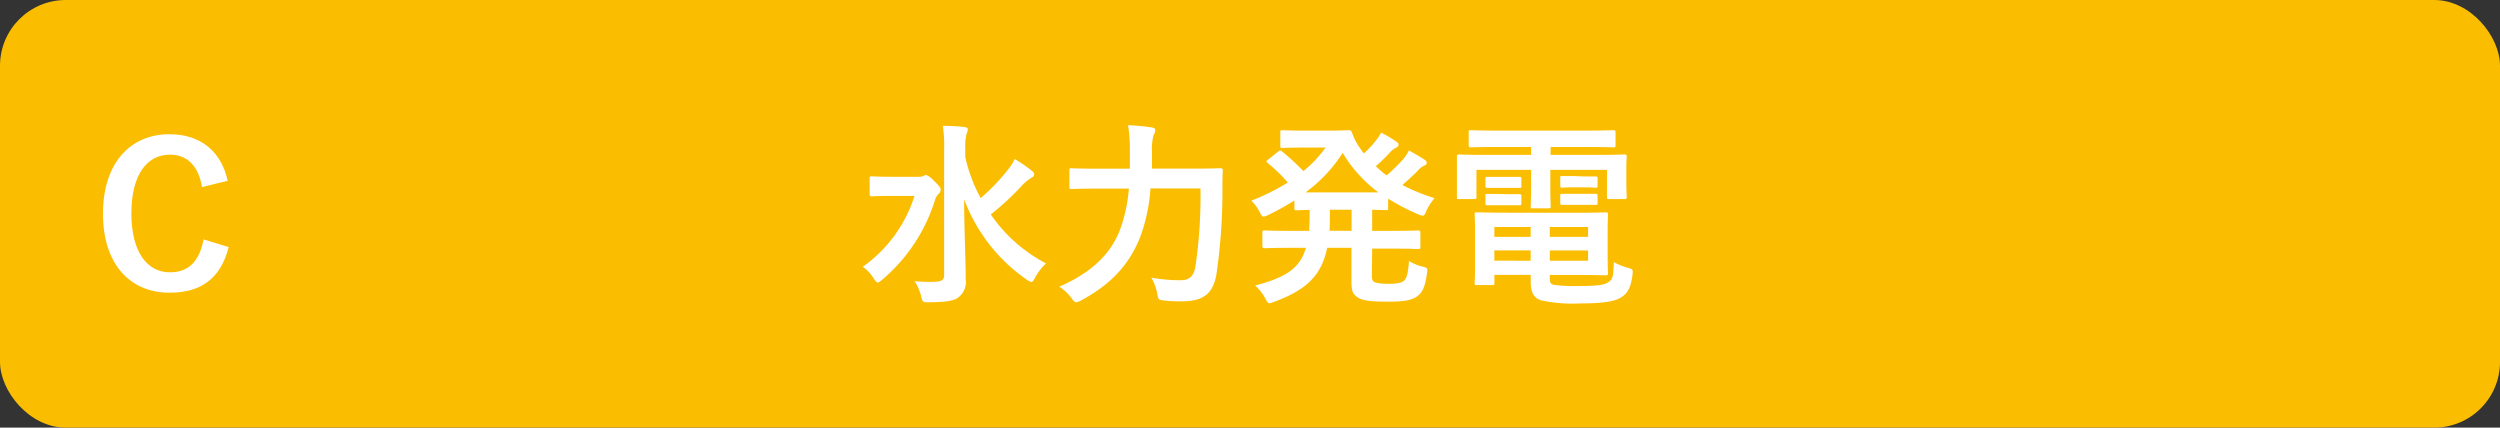
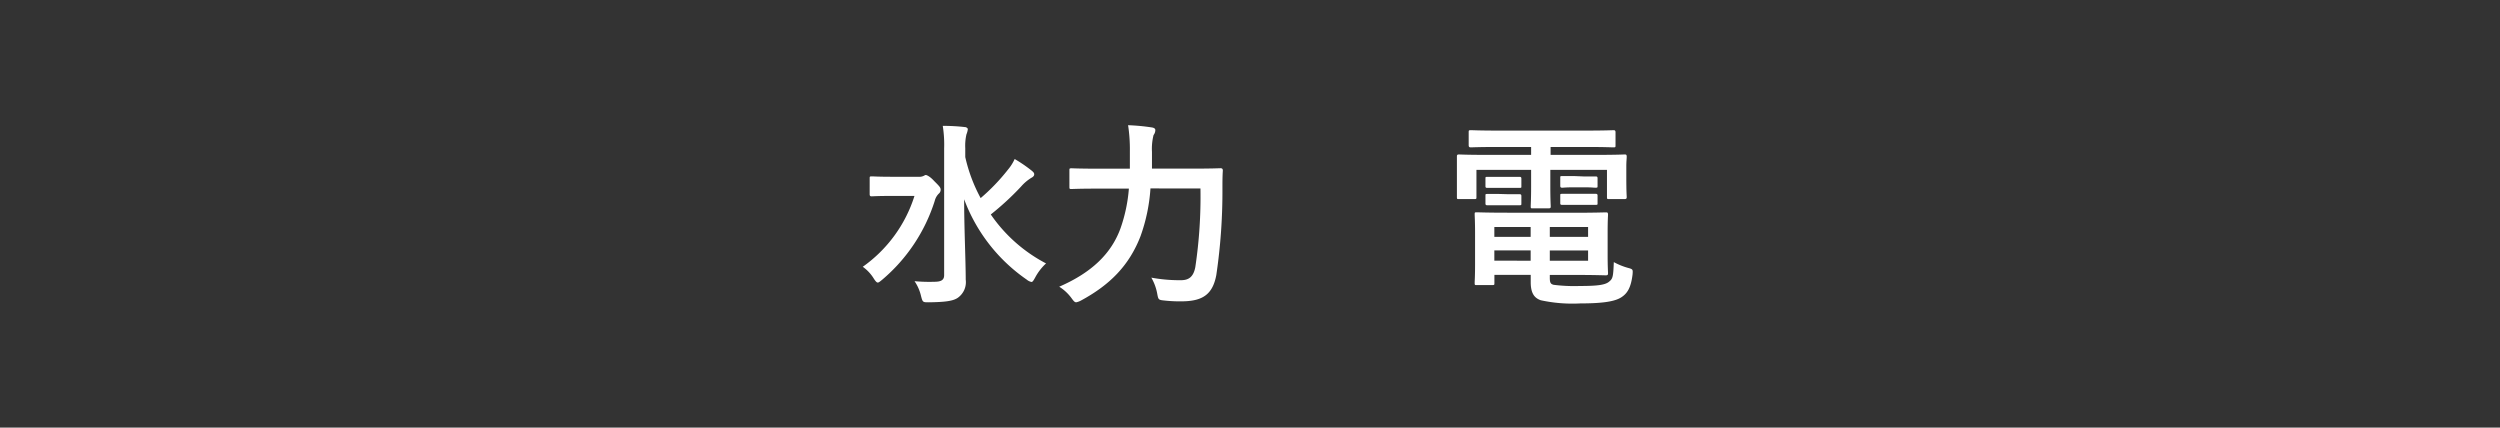
<svg xmlns="http://www.w3.org/2000/svg" viewBox="0 0 380 65">
  <rect x="0" y="0" width="380" height="65" fill="#333333" stroke="none" />
  <defs>
    <style>.b2c7deaf-61e8-4709-9919-1dc267f348a5{fill:#fabd00;}.fc9bb8db-6b86-4708-b6ee-0f84b8da9fc0{fill:#fff;}</style>
  </defs>
  <g id="a16c8153-1e6b-424b-825e-e45f39722a8f" data-name="レイヤー 2">
    <g id="a52485fd-6d9d-4b8e-9a5f-c78c73205a97" data-name="回答ボタン">
-       <rect class="b2c7deaf-61e8-4709-9919-1dc267f348a5" width="380" height="65" rx="10" />
      <path class="fc9bb8db-6b86-4708-b6ee-0f84b8da9fc0" d="M139.64,26.87a1.48,1.48,0,0,0,.72-.12c.15-.06.24-.15.36-.15s.6.18,1.26.9c.81.81,1,1,1,1.35a.78.78,0,0,1-.3.6,2.33,2.33,0,0,0-.6,1.08,25.91,25.91,0,0,1-8,12c-.33.27-.51.42-.66.42s-.33-.18-.6-.6a6.12,6.12,0,0,0-1.68-1.8A20.85,20.85,0,0,0,139,29.78h-3.36c-2.22,0-2.94.06-3.12.06s-.33,0-.33-.33V27.14c0-.3,0-.33.33-.33s.9.06,3.12.06Zm7.08-3a24.07,24.07,0,0,0,2.34,6.24,30,30,0,0,0,4.17-4.35,6.84,6.84,0,0,0,1-1.59,21.68,21.68,0,0,1,2.55,1.74c.33.27.42.39.42.6s-.18.39-.42.51a6.69,6.69,0,0,0-1.59,1.35,42.25,42.25,0,0,1-4.59,4.23,23.24,23.24,0,0,0,8.4,7.44,8.11,8.11,0,0,0-1.68,2.19c-.24.42-.36.63-.54.63a1.68,1.68,0,0,1-.72-.36,25.74,25.74,0,0,1-9.51-12.21c0,4.38.24,9.36.24,12.21a2.91,2.91,0,0,1-1.2,2.76c-.72.51-2,.66-4.41.69-.9,0-.93,0-1.17-.9a6.67,6.67,0,0,0-1-2.31,24.19,24.19,0,0,0,3,.09c1.05,0,1.5-.27,1.5-1V22.55a18.19,18.19,0,0,0-.21-3.42c1.08,0,2.31.06,3.3.18.3,0,.51.18.51.33a3,3,0,0,1-.21.78,7.7,7.7,0,0,0-.18,2.1Z" />
      <path class="fc9bb8db-6b86-4708-b6ee-0f84b8da9fc0" d="M174.87,28.64a26.46,26.46,0,0,1-1.5,7.23c-1.71,4.44-4.62,7.41-9.06,9.81a2.79,2.79,0,0,1-.72.27c-.24,0-.39-.18-.72-.63A6.7,6.7,0,0,0,161,43.58c4.89-2.13,7.92-5,9.33-8.91a23.7,23.7,0,0,0,1.26-6h-4.68c-2.88,0-3.87.06-4,.06-.33,0-.36,0-.36-.33V25.91c0-.3,0-.33.36-.33.15,0,1.14.06,4,.06h4.83c0-.87,0-1.74,0-2.61a24.53,24.53,0,0,0-.27-4,31.58,31.58,0,0,1,3.54.33c.45.06.6.21.6.42a1.27,1.27,0,0,1-.27.75,8.5,8.5,0,0,0-.24,2.55c0,.81,0,1.68,0,2.55h6.3c2.91,0,3.9-.06,4.11-.06s.36.06.36.36c-.06.9-.06,1.92-.06,2.7a86.88,86.88,0,0,1-.93,13.17c-.54,2.88-2,3.93-5,4a21.27,21.27,0,0,1-2.88-.12c-.93-.09-.93-.12-1.11-1.08A7.53,7.53,0,0,0,175,42.2a23.56,23.56,0,0,0,4.5.39c1.11,0,1.89-.42,2.19-2a72.53,72.53,0,0,0,.78-11.94Z" />
-       <path class="fc9bb8db-6b86-4708-b6ee-0f84b8da9fc0" d="M208.52,41.84c0,.57.09.87.33,1s.84.3,2.19.3,2-.15,2.37-.48.63-1.05.75-3a6.5,6.5,0,0,0,2,.84c.81.21.87.24.75,1-.3,2.13-.69,3-1.59,3.6s-2.16.75-4.32.75c-2.46,0-3.87-.12-4.65-.66s-.93-1-.93-2.52v-5h-3.69c-.84,4.17-3.15,6.42-8.1,8.22a2.55,2.55,0,0,1-.66.21c-.24,0-.36-.21-.66-.75a6.9,6.9,0,0,0-1.53-1.95c4.68-1.23,6.84-2.64,7.71-5.73h-2.25c-2.85,0-3.84.06-4,.06s-.36,0-.36-.33V35.36c0-.3,0-.33.36-.33s1.17.06,4,.06H199c0-.66.06-1.38.06-2.19v-1l-1.95.06c-.33,0-.36,0-.36-.33V30.47a39.62,39.62,0,0,1-4,2.22,2.06,2.06,0,0,1-.69.24c-.24,0-.36-.24-.63-.78a6.58,6.58,0,0,0-1.23-1.65,33,33,0,0,0,5.55-2.76,24.92,24.92,0,0,0-3-2.91c-.15-.12-.24-.21-.24-.3s.09-.15.24-.27l1.5-1.2c.27-.21.33-.27.6-.06a39.47,39.47,0,0,1,3.27,3,17.94,17.94,0,0,0,3.36-3.57h-3.36c-2.25,0-3,.06-3.15.06-.33,0-.36,0-.36-.33V20.12c0-.3,0-.33.36-.33.18,0,.9.06,3.15.06h4.14c1.68,0,2.52-.06,2.73-.06s.36,0,.51.36a9.3,9.3,0,0,0,1.38,2.58,7.28,7.28,0,0,0,.42.6,14.92,14.92,0,0,0,1.8-1.92,7.63,7.63,0,0,0,.84-1.26,22.28,22.28,0,0,1,2.31,1.38c.27.18.33.33.33.48s-.12.33-.39.45a3,3,0,0,0-1,.81,26.6,26.6,0,0,1-2.07,2c.54.48,1.08,1,1.65,1.38a25.5,25.5,0,0,0,2.55-2.49,7.38,7.38,0,0,0,.84-1.29c.87.48,1.65.93,2.34,1.38.27.18.36.33.36.51s-.15.33-.39.42a2.75,2.75,0,0,0-1,.81c-.66.66-1.44,1.38-2.31,2.13a28.8,28.8,0,0,0,4.89,2A8.36,8.36,0,0,0,216.83,32c-.24.57-.33.78-.57.78a1.83,1.83,0,0,1-.69-.21A31.56,31.56,0,0,1,211,30.2v1.41c0,.3,0,.33-.33.33l-2.1-.06v3.21h3c2.88,0,3.84-.06,4-.06s.33,0,.33.33v2.16c0,.3,0,.33-.33.33s-1.17-.06-4-.06h-3Zm1-12.6a20.46,20.46,0,0,1-5.43-6,22.36,22.36,0,0,1-5.64,6Zm-4.08,5.85V31.88h-3.3v1c0,.78,0,1.5-.06,2.19Z" />
      <path class="fc9bb8db-6b86-4708-b6ee-0f84b8da9fc0" d="M227.68,22.34c-2.91,0-3.9.06-4.08.06s-.36,0-.36-.33V20.12c0-.3,0-.33.36-.33s1.17.06,4.08.06h13.44c2.94,0,3.93-.06,4.11-.06s.33,0,.33.33v1.95c0,.3,0,.33-.33.33s-1.17-.06-4.11-.06h-5.43v1.2H243c2.76,0,3.72-.06,3.93-.06s.33,0,.33.33-.06.72-.06,1.5v1.56c0,2.4.06,2.88.06,3.06s0,.33-.33.33h-2.34c-.3,0-.33,0-.33-.33V25.82h-8.61v2.55c0,2,.06,2.82.06,3s0,.3-.33.3H233c-.3,0-.33,0-.33-.3s.06-1.08.06-3V25.82h-8.31v4.11c0,.3,0,.33-.33.33h-2.34c-.27,0-.3,0-.3-.33s0-.66,0-3.06V25.55c0-1,0-1.56,0-1.74s0-.33.3-.33,1.17.06,3.93.06h7.05v-1.2Zm11.7,10c3,0,4.5-.06,4.71-.06s.33,0,.33.36c0,.18-.06.78-.06,2.73v3.42c0,1.74.06,2.55.06,2.73s0,.33-.33.33-1.68-.06-4.71-.06h-3.81v.45c0,.81.18.93.57,1.05a25,25,0,0,0,4,.18c2.61,0,3.81-.15,4.41-.63s.66-.72.75-3a10.13,10.13,0,0,0,2.13.87c.78.21.78.24.72,1-.24,2-.78,2.88-1.71,3.48s-2.64.93-6.24.93a22.69,22.69,0,0,1-6-.48c-.93-.33-1.53-1-1.53-2.76V41.78h-5.52V43c0,.3,0,.33-.33.33h-2.37c-.27,0-.3,0-.3-.33s.06-.93.06-2.76V35.42c0-1.8-.06-2.61-.06-2.79,0-.33,0-.36.3-.36s1.65.06,4.5.06Zm-10.14-5.46c1.2,0,1.5,0,1.68,0s.33,0,.33.27v1.2c0,.18,0,.21-.33.21s-.48,0-1.68,0H227.8c-1.2,0-1.5,0-1.68,0s-.33,0-.33-.24v-1.2c0-.21,0-.24.33-.24s.48,0,1.68,0Zm0,2.64c1.2,0,1.5,0,1.68,0s.33,0,.33.27v1.14c0,.24,0,.27-.33.27s-.48,0-1.68,0H227.8c-1.2,0-1.5,0-1.68,0s-.33,0-.33-.27V29.72c0-.21,0-.24.33-.24s.48,0,1.68,0ZM232.66,36v-1.5h-5.52V36Zm0,3.63V38.06h-5.52v1.56Zm2.91-5.13V36h5.82v-1.5Zm5.82,3.57h-5.82v1.56h5.82Zm-.66-11.25c1.29,0,1.59,0,1.77,0s.33,0,.33.27v1.17c0,.24,0,.27-.33.27s-.48-.06-1.77-.06h-1.47c-1.29,0-1.59.06-1.77.06s-.33,0-.33-.3V27c0-.21,0-.24.33-.24s.48,0,1.77,0Zm0,2.64c1.29,0,1.59,0,1.77,0s.33,0,.33.27v1.17c0,.21,0,.24-.33.24s-.48,0-1.77,0h-1.47c-1.29,0-1.59,0-1.77,0s-.33,0-.33-.24v-1.2c0-.21,0-.24.33-.24s.48,0,1.77,0Z" />
-       <path class="fc9bb8db-6b86-4708-b6ee-0f84b8da9fc0" d="M30.71,28.43c-.57-3.24-2.25-4.92-4.89-4.92-3.45,0-5.85,3-5.85,8.94s2.46,8.94,5.85,8.94c2.79,0,4.47-1.59,5.13-5l3.81,1.17c-1.23,4.8-4.23,6.93-9,6.93-6,0-10.11-4.35-10.11-12s4.11-12.09,10.11-12.09c4.77,0,7.89,2.67,8.85,7.08Z" />
    </g>
  </g>
</svg>